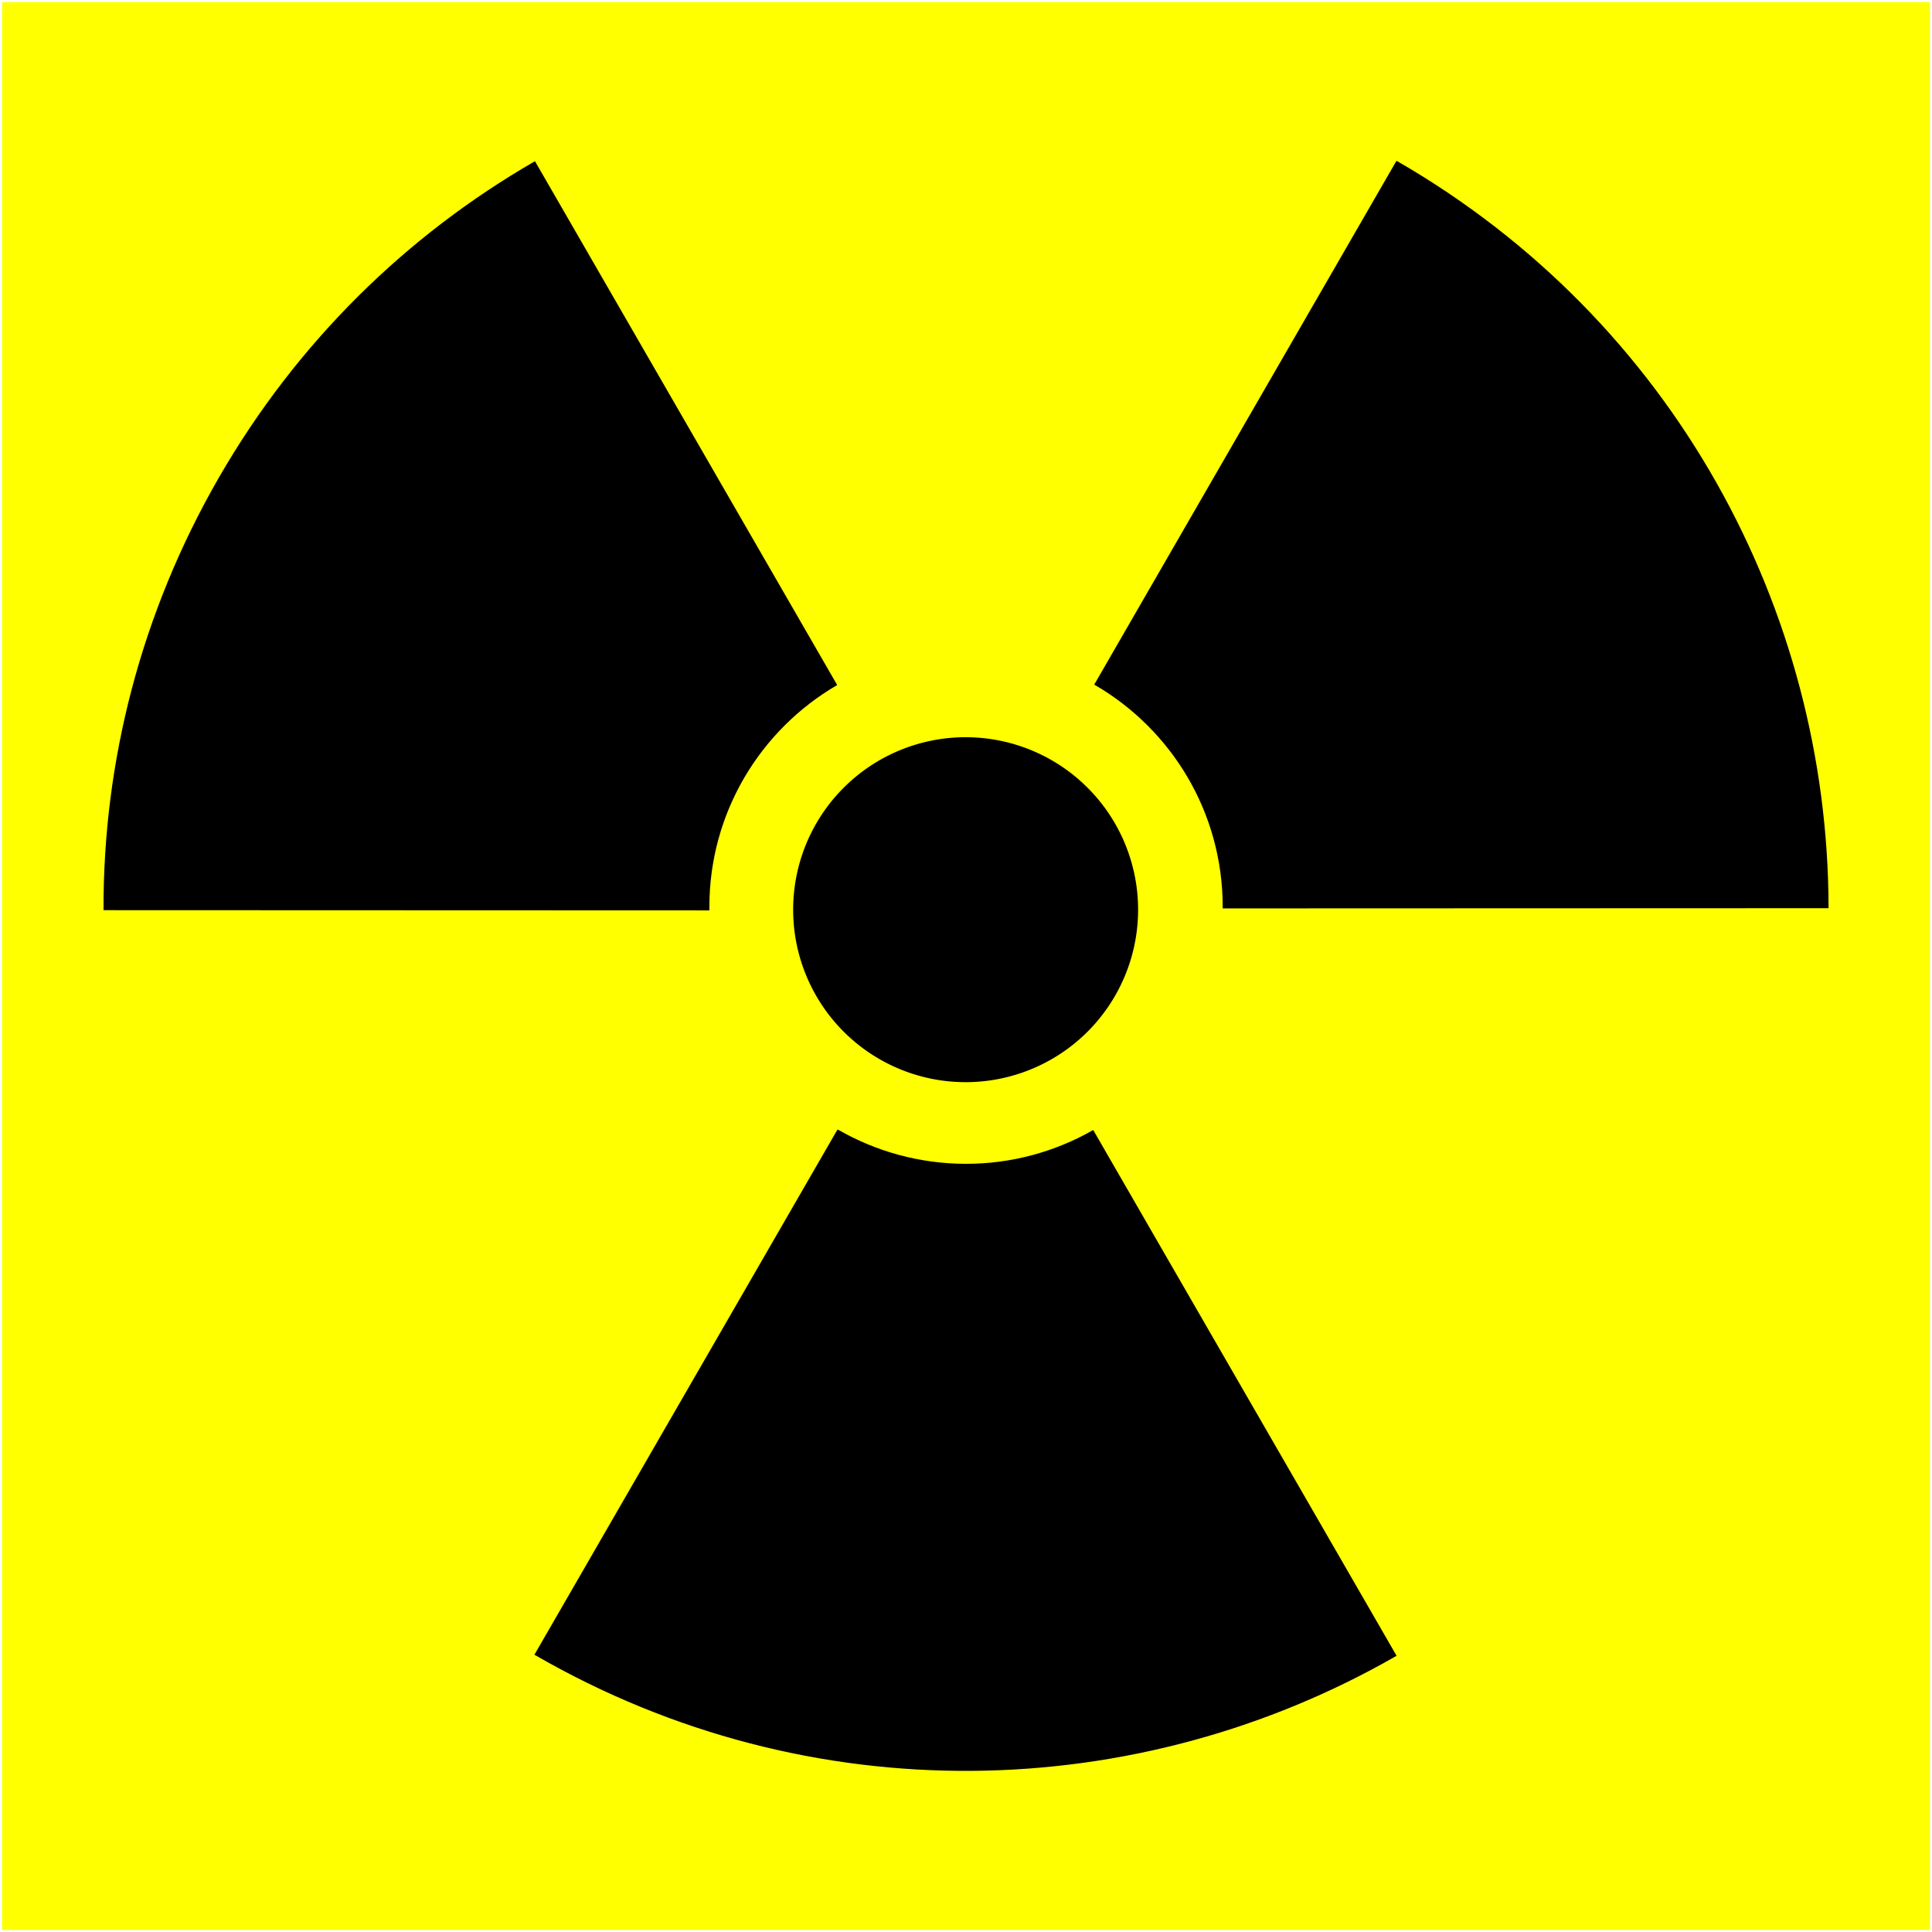
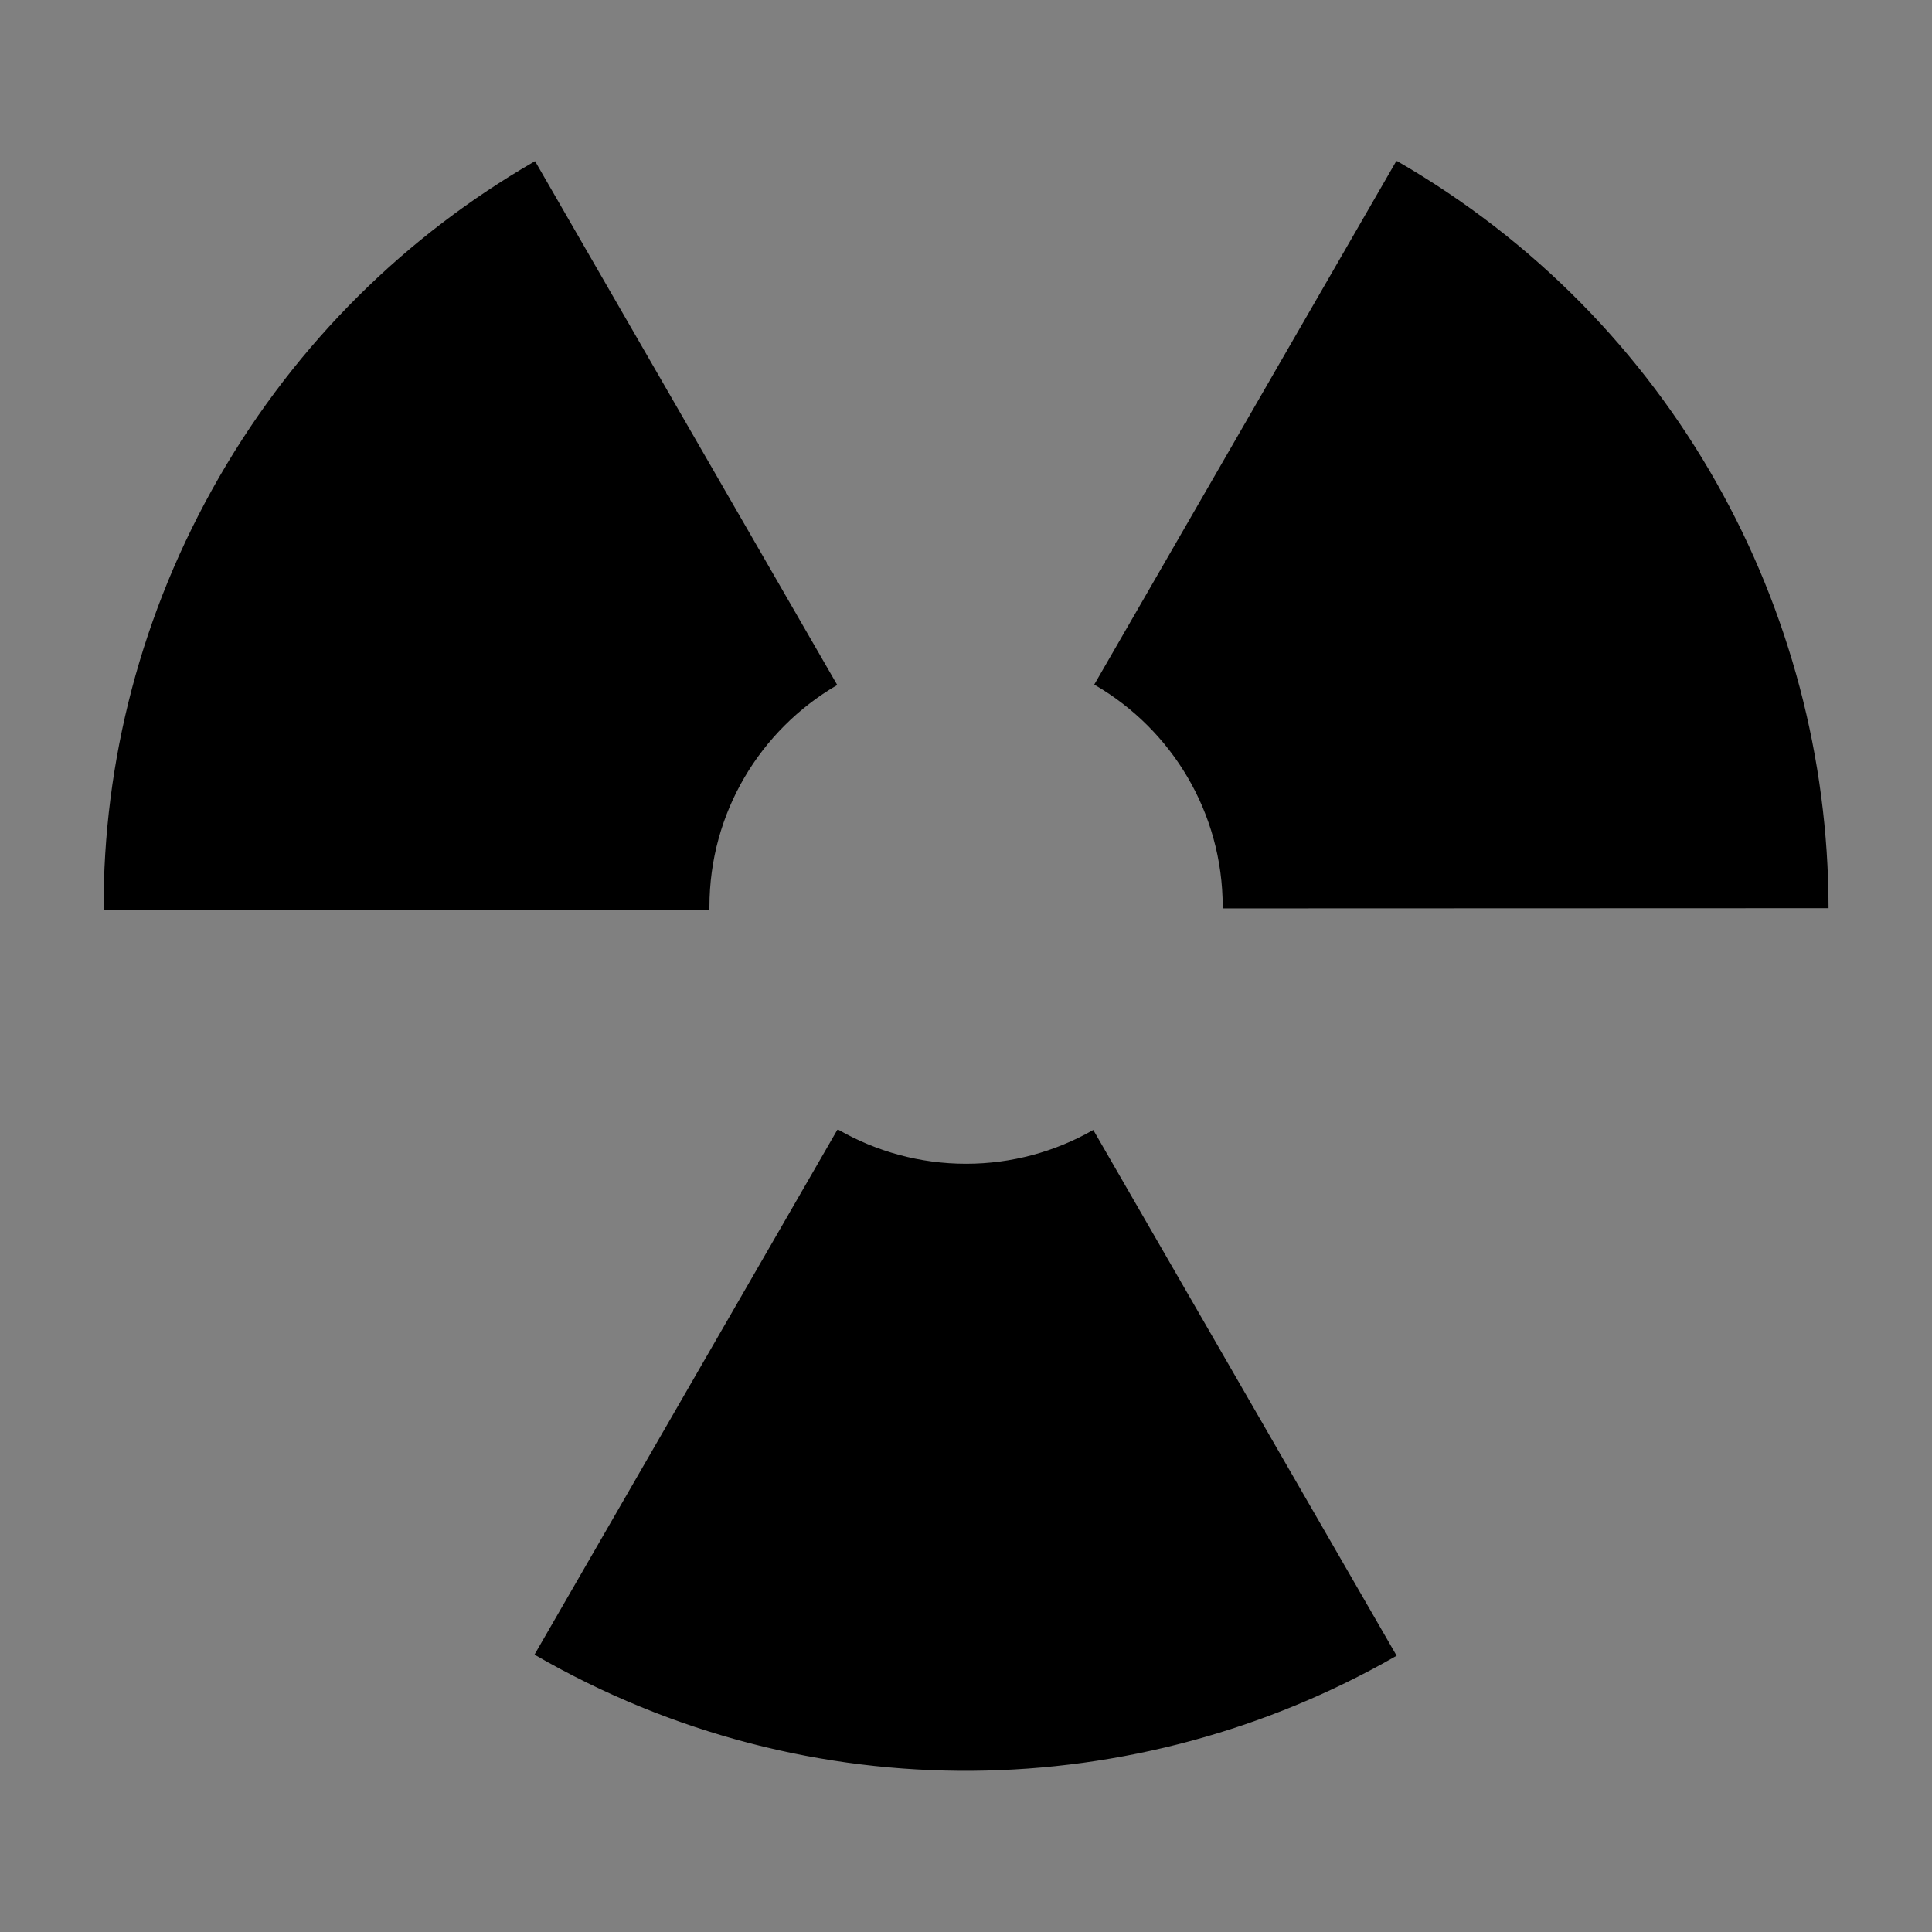
<svg xmlns="http://www.w3.org/2000/svg" version="1.1" viewBox="0 0 280 280">
  <rect x="0" y="0" width="280" height="280" fill="#808080" stroke="none" />
  <g transform="translate(-359.94 -290.46)">
    <g stroke-linecap="round">
-       <rect x="360.09" y="290.61" width="279.7" height="279.7" fill="#ff0" stroke="#fff" stroke-width=".3" />
-       <path d="m562.38 313.97-43.65 75.65c11.107 6.473 18.563 18.499 18.563 32.281 0 0.021 3e-5 0.042 0 0.062l87.504-0.031c-0.084-43.055-22.44-84.889-62.409-107.97zm-124.97 0.062c-18.327 10.59-34.221 25.975-45.565 45.625-11.395 19.74-16.797 41.298-16.751 62.562l87.504 0.031c-1e-3 -0.114 0-0.23 0-0.344 0-13.742 7.416-25.733 18.47-32.219l-43.65-75.66zm43.971 140.31-43.783 75.875c39.919 23.039 87.241 21.543 124.54 0.156l-43.815-75.938c-5.425 3.07-11.698 4.844-18.376 4.844-6.753 0-13.097-1.803-18.563-4.938z" stroke="#000" stroke-width=".3" />
-       <path transform="matrix(.824 0 0 .824 214.01 47.577)" d="m377.09 454.76a30.153 30.153 0 1 1-60.306 0 30.153 30.153 0 1 1 60.306 0z" stroke="#000" stroke-width=".364" />
+       <path d="m562.38 313.97-43.65 75.65c11.107 6.473 18.563 18.499 18.563 32.281 0 0.021 3e-5 0.042 0 0.062l87.504-0.031c-0.084-43.055-22.44-84.889-62.409-107.97m-124.97 0.062c-18.327 10.59-34.221 25.975-45.565 45.625-11.395 19.74-16.797 41.298-16.751 62.562l87.504 0.031c-1e-3 -0.114 0-0.23 0-0.344 0-13.742 7.416-25.733 18.47-32.219l-43.65-75.66zm43.971 140.31-43.783 75.875c39.919 23.039 87.241 21.543 124.54 0.156l-43.815-75.938c-5.425 3.07-11.698 4.844-18.376 4.844-6.753 0-13.097-1.803-18.563-4.938z" stroke="#000" stroke-width=".3" />
    </g>
  </g>
</svg>